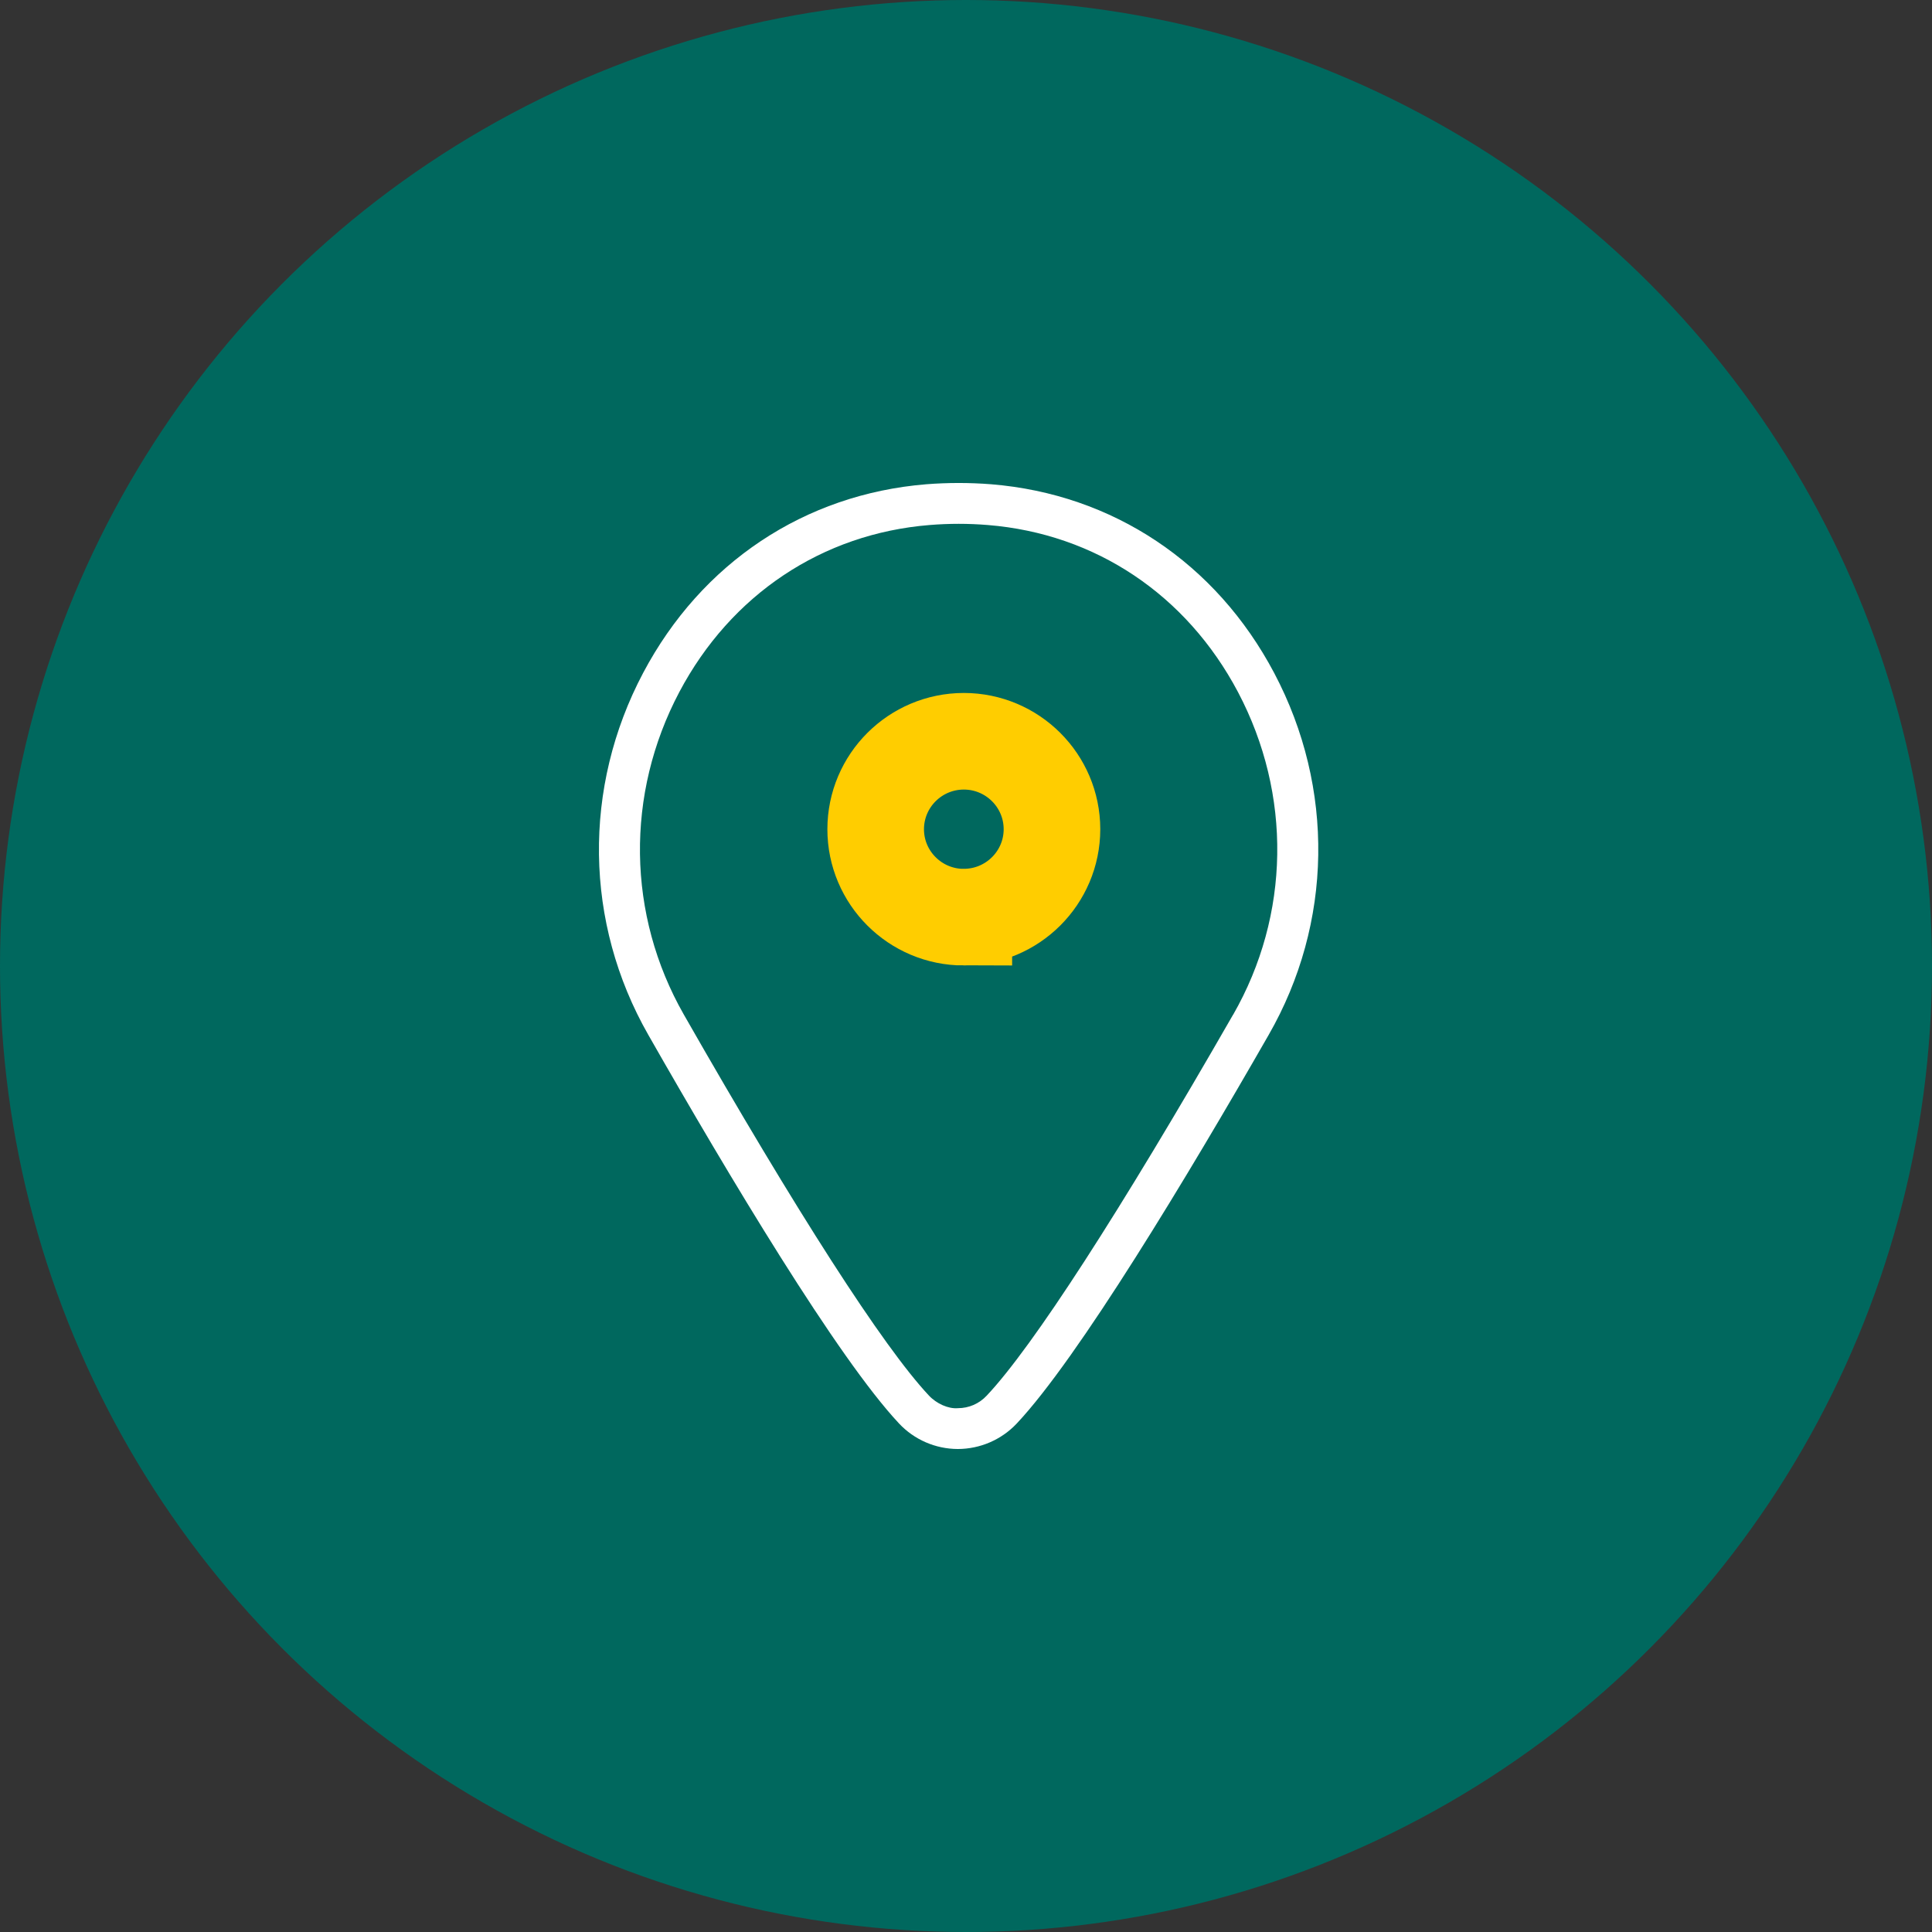
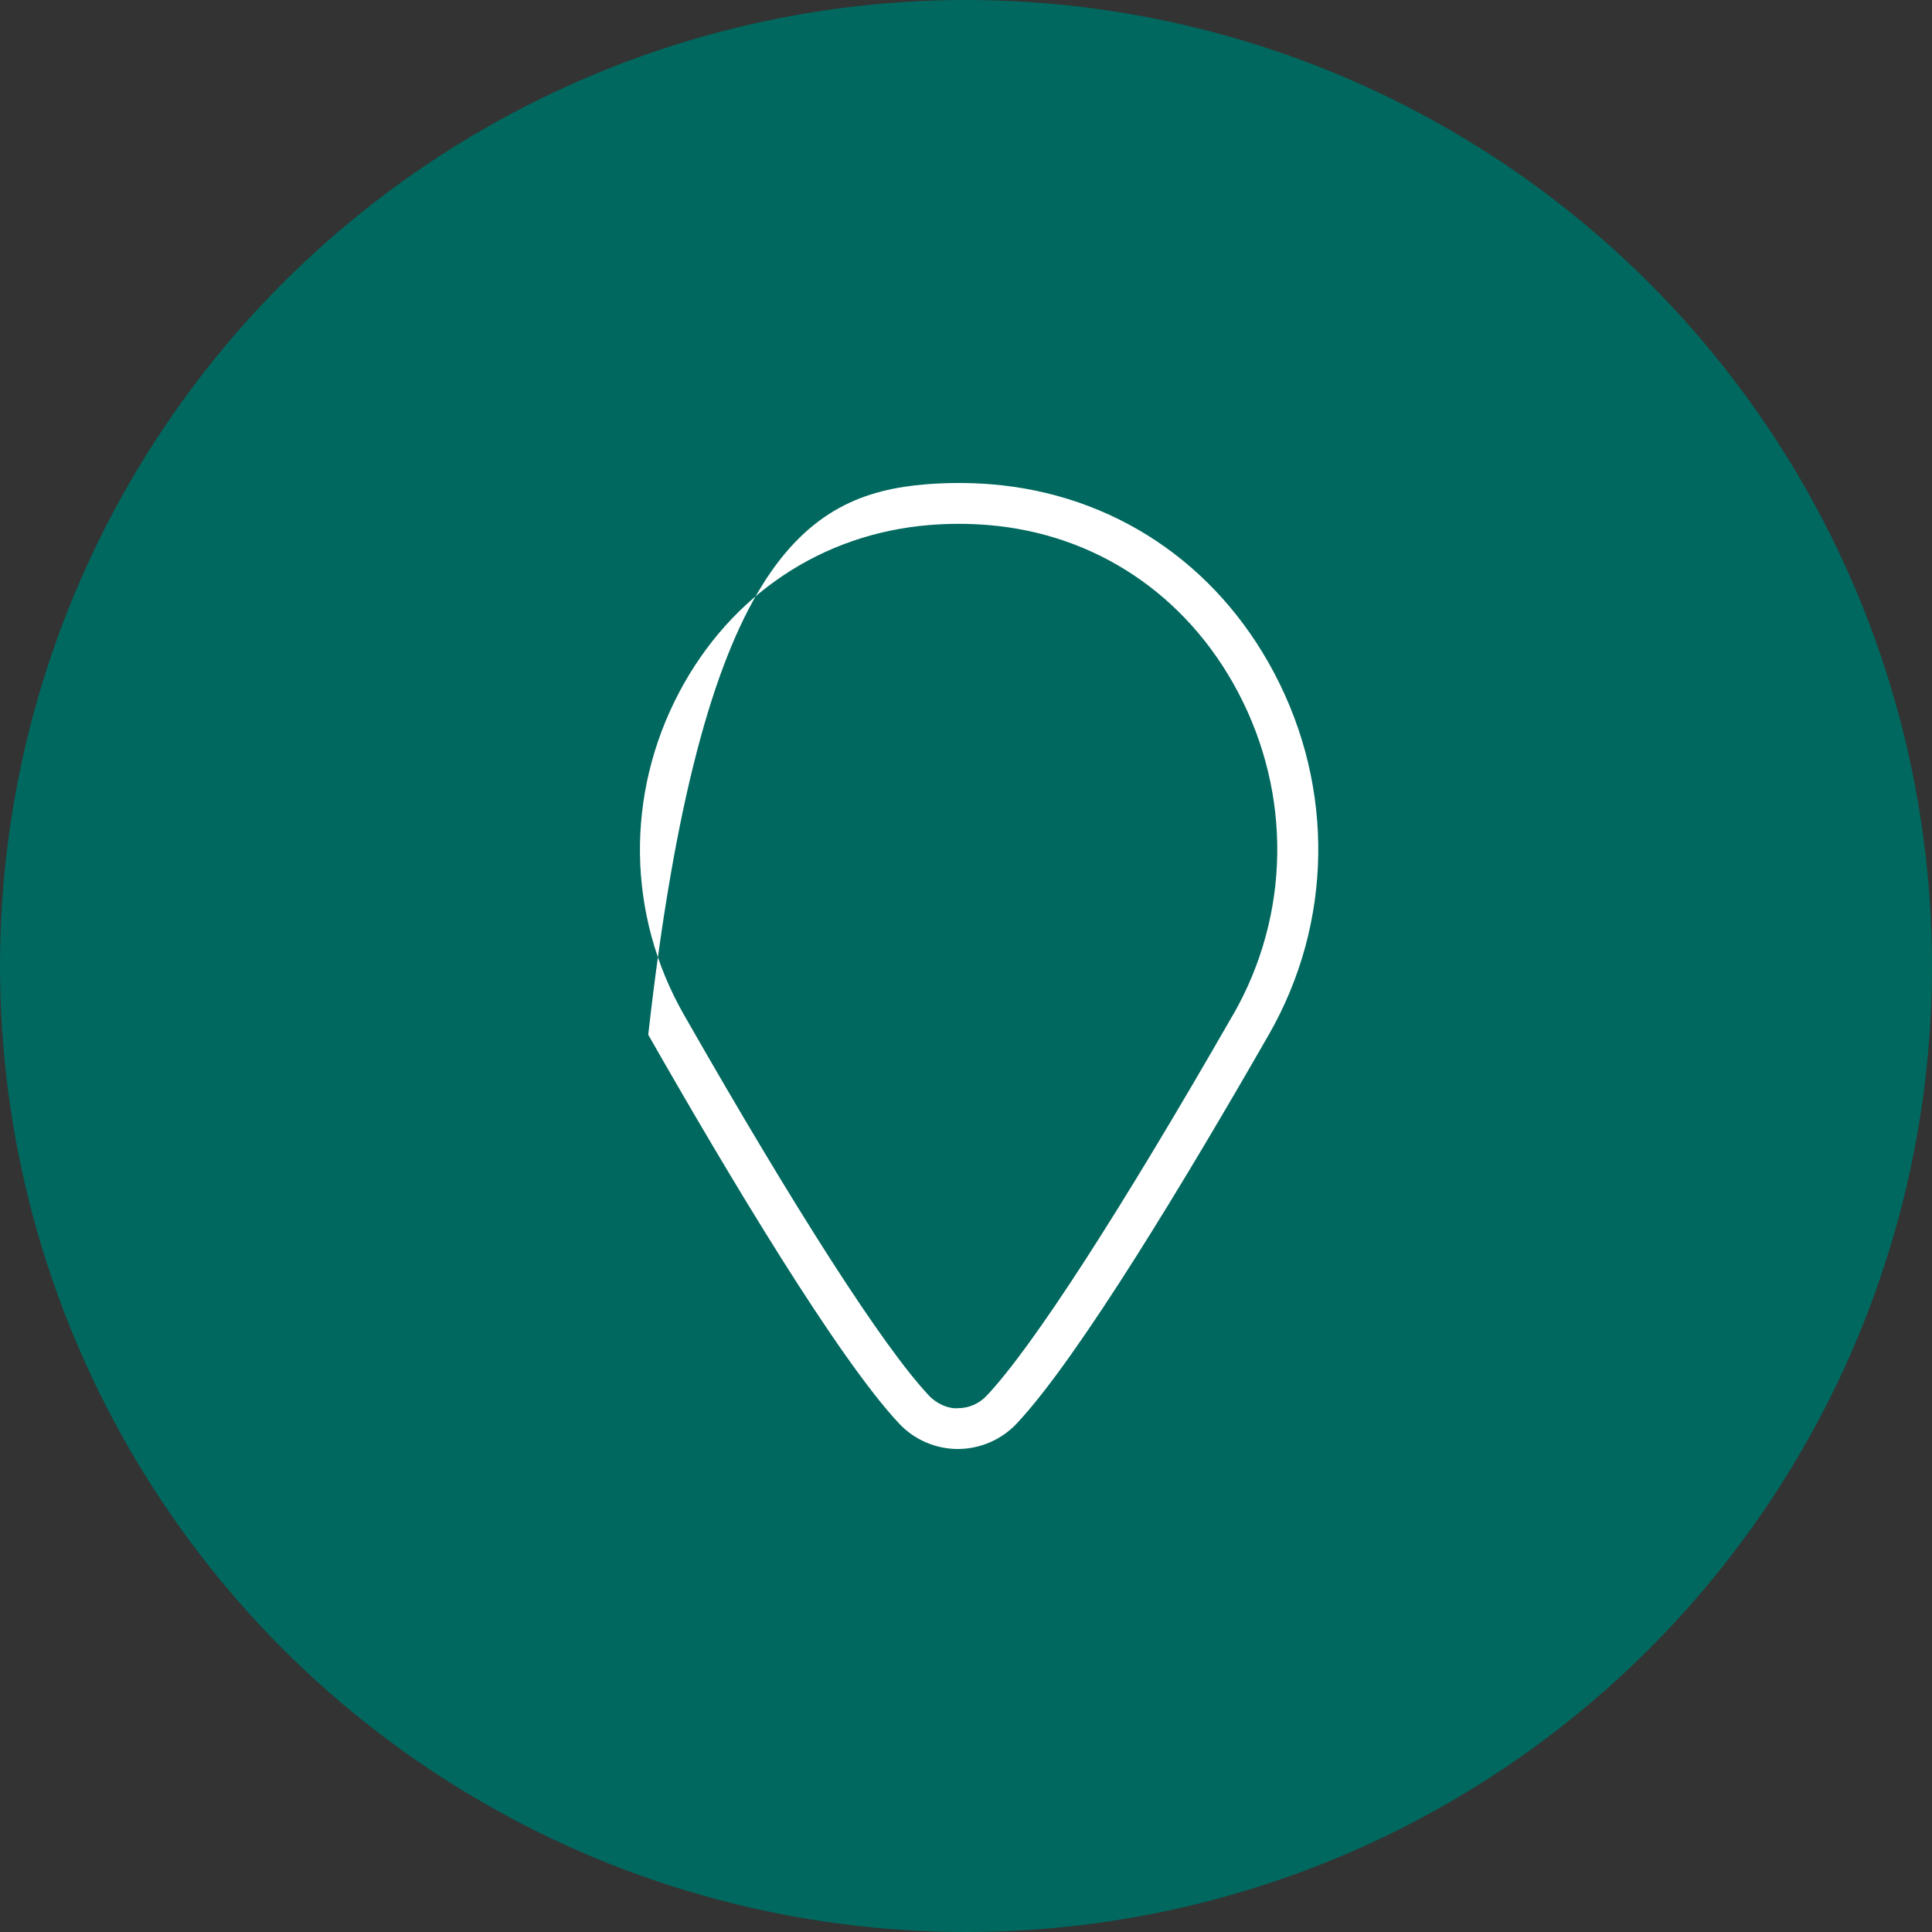
<svg xmlns="http://www.w3.org/2000/svg" width="40px" height="40px" viewBox="0 0 40 40" version="1.1">
  <rect x="0" y="0" width="40" height="40" fill="#333333" stroke="none" />
  <title>location circle</title>
  <g id="location-circle" stroke="none" stroke-width="1" fill="none" fill-rule="evenodd">
    <circle id="Oval" fill="#00685E" fill-rule="nonzero" cx="20" cy="20" r="20" />
    <g id="Group-26" transform="translate(12.4, 10)">
      <g id="a" fill="#FFFFFF" fill-rule="nonzero">
-         <path d="M13.13,11.01 C14.313,8.946 14.35,6.449 13.232,4.33 C12.165,2.312 10.278,1.05 8.052,0.87 C7.65,0.837 7.247,0.837 6.845,0.87 C4.623,1.05 2.733,2.31 1.665,4.327 C0.546,6.443 0.58,8.94 1.757,11.004 C4.084,15.081 5.885,17.884 6.831,18.892 C6.989,19.062 7.236,19.172 7.431,19.155 C7.66,19.155 7.873,19.062 8.03,18.894 C8.98,17.887 10.79,15.086 13.129,11.009 L13.13,11.01 Z M13.982,3.936 C15.237,6.313 15.195,9.113 13.865,11.429 C12.189,14.353 9.922,18.122 8.648,19.475 C8.332,19.809 7.892,19.999 7.431,20 L7.428,20 C6.967,19.998 6.527,19.807 6.212,19.47 C4.944,18.116 2.687,14.346 1.021,11.423 C-0.302,9.105 -0.341,6.305 0.916,3.931 C2.122,1.653 4.258,0.231 6.778,0.026 C7.225,-0.009 7.673,-0.009 8.119,0.026 L8.12,0.026 C10.64,0.231 12.777,1.655 13.982,3.936 Z" id="path-1" />
+         <path d="M13.13,11.01 C14.313,8.946 14.35,6.449 13.232,4.33 C12.165,2.312 10.278,1.05 8.052,0.87 C7.65,0.837 7.247,0.837 6.845,0.87 C4.623,1.05 2.733,2.31 1.665,4.327 C0.546,6.443 0.58,8.94 1.757,11.004 C4.084,15.081 5.885,17.884 6.831,18.892 C6.989,19.062 7.236,19.172 7.431,19.155 C7.66,19.155 7.873,19.062 8.03,18.894 C8.98,17.887 10.79,15.086 13.129,11.009 L13.13,11.01 Z M13.982,3.936 C15.237,6.313 15.195,9.113 13.865,11.429 C12.189,14.353 9.922,18.122 8.648,19.475 C8.332,19.809 7.892,19.999 7.431,20 L7.428,20 C6.967,19.998 6.527,19.807 6.212,19.47 C4.944,18.116 2.687,14.346 1.021,11.423 C2.122,1.653 4.258,0.231 6.778,0.026 C7.225,-0.009 7.673,-0.009 8.119,0.026 L8.12,0.026 C10.64,0.231 12.777,1.655 13.982,3.936 Z" id="path-1" />
      </g>
-       <path d="M7.555,8.988 C8.562,8.987 9.379,8.173 9.38,7.168 C9.379,6.163 8.563,5.348 7.555,5.347 C6.547,5.348 5.731,6.163 5.73,7.168 C5.73,8.172 6.548,8.989 7.555,8.989 L7.555,8.988 Z" id="Combined-Shape" stroke="#FFCD00" stroke-width="2" />
    </g>
  </g>
</svg>